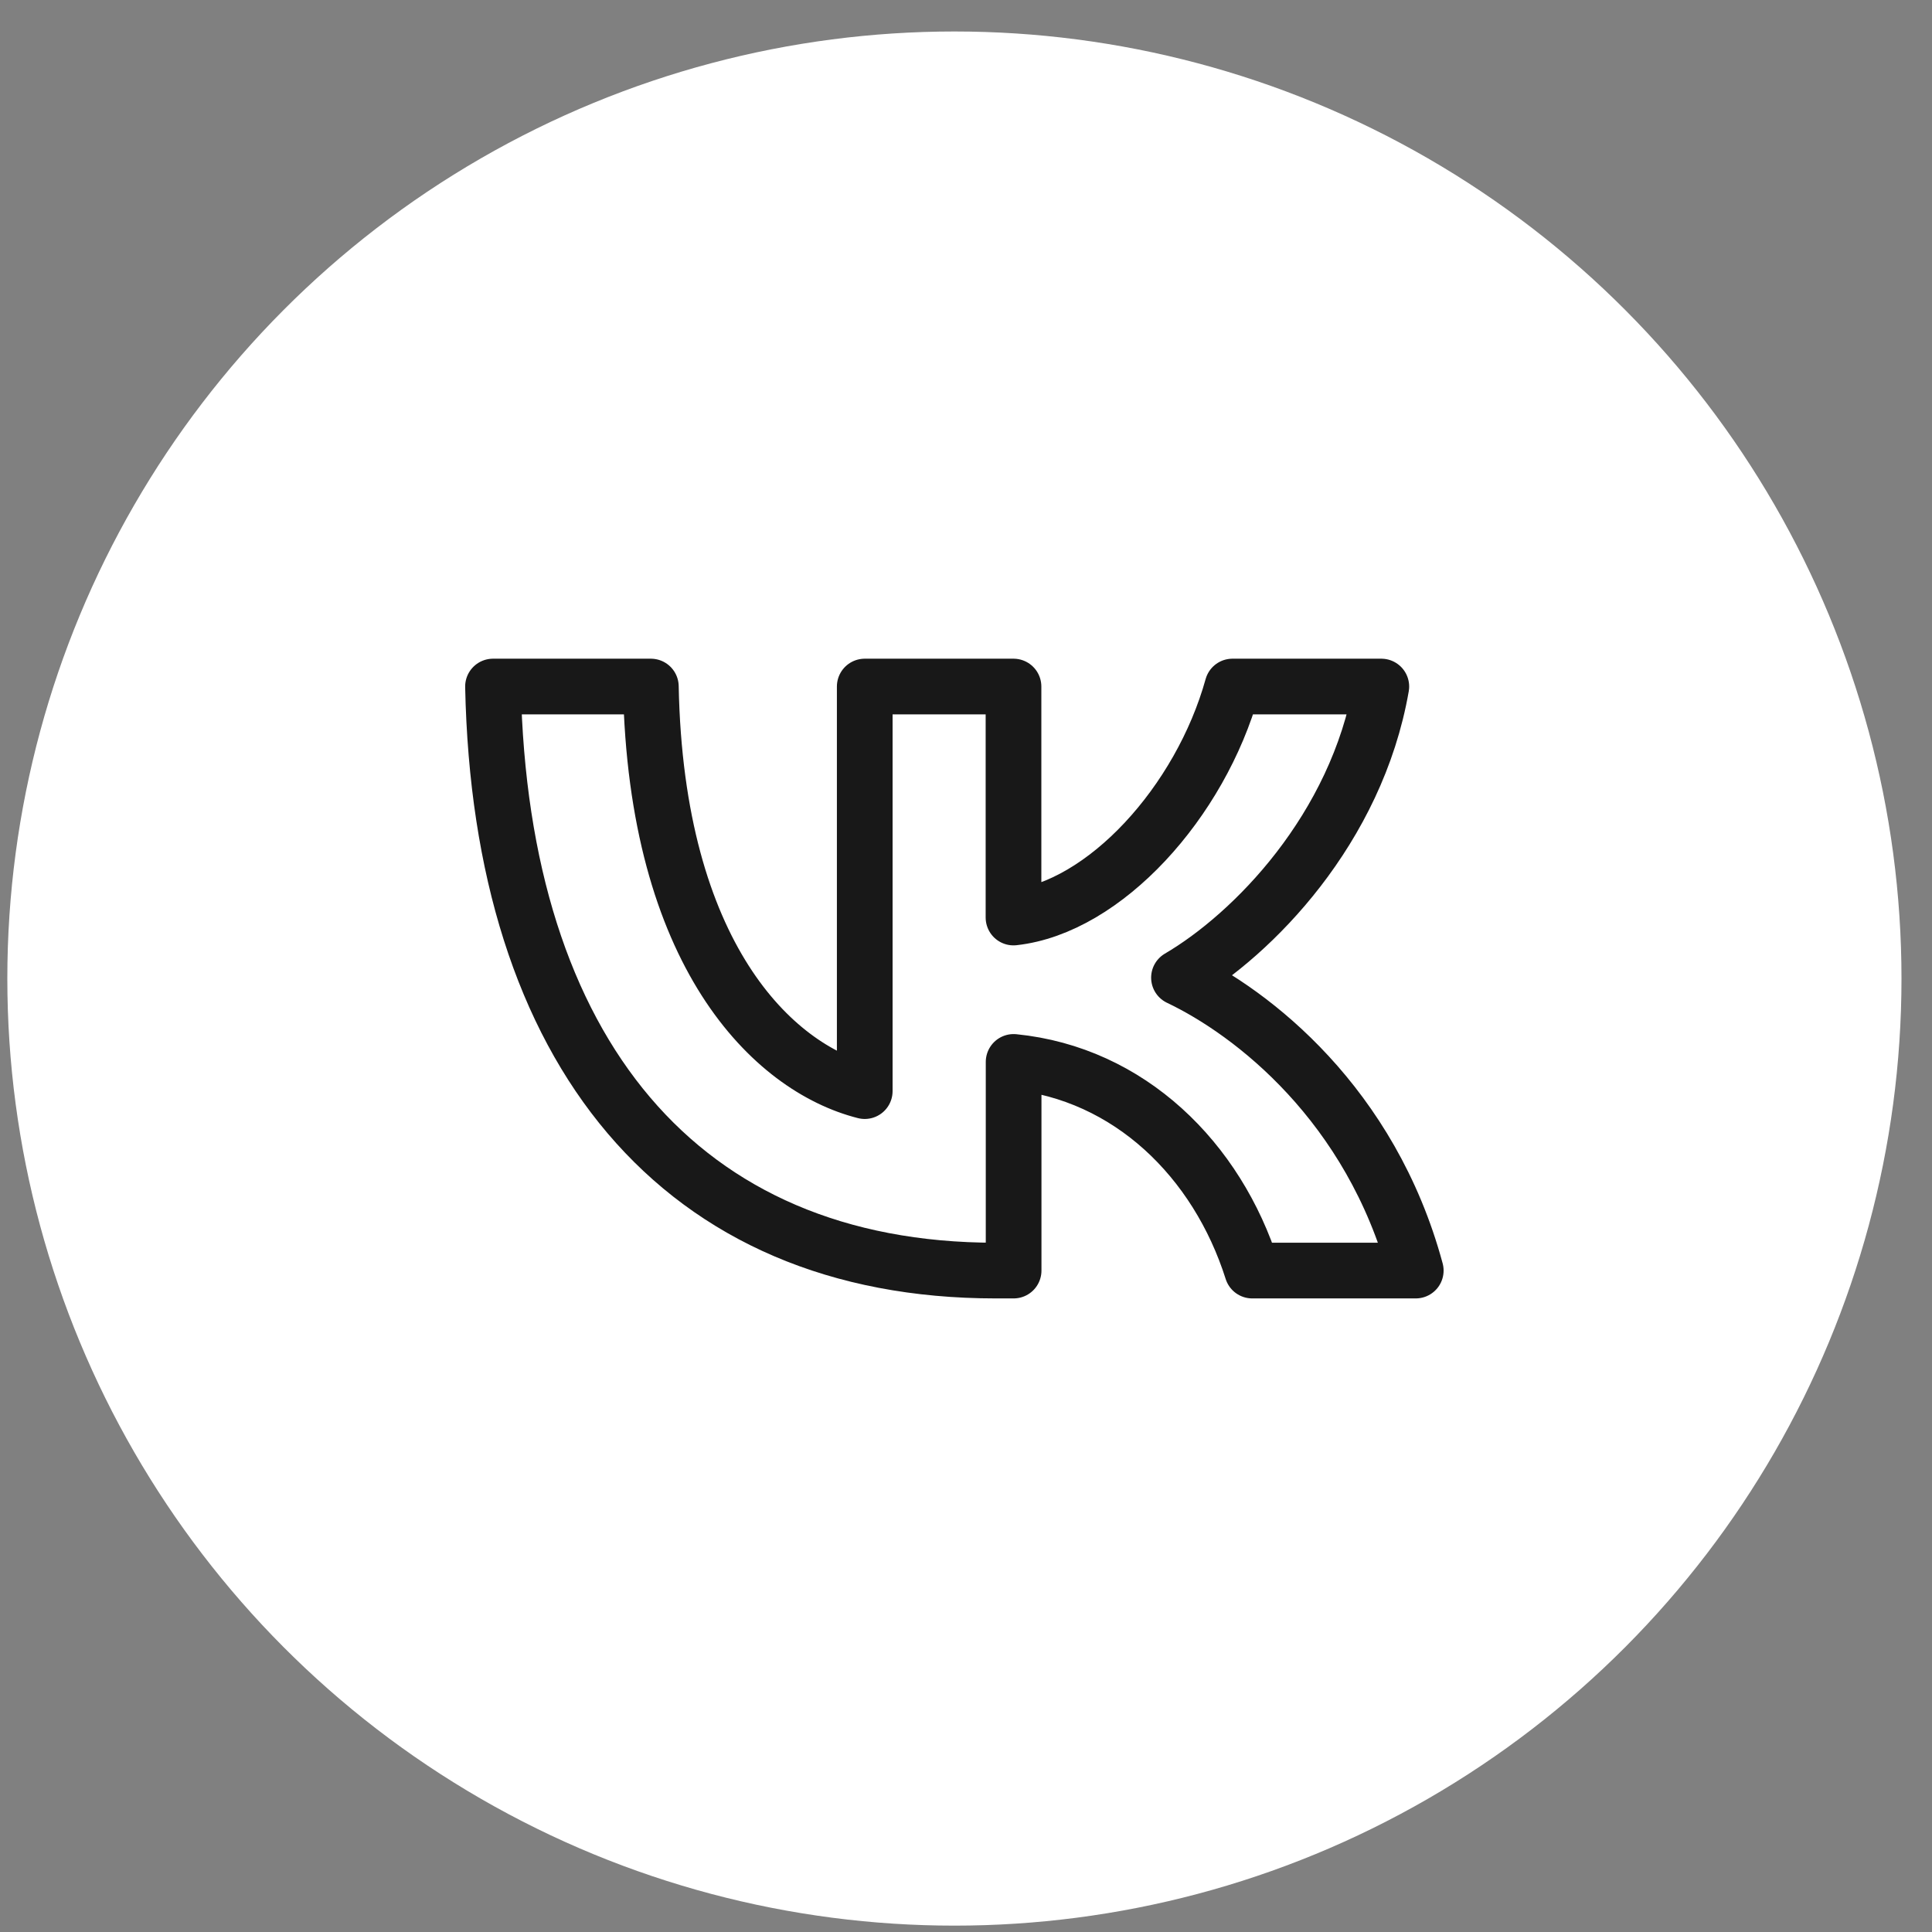
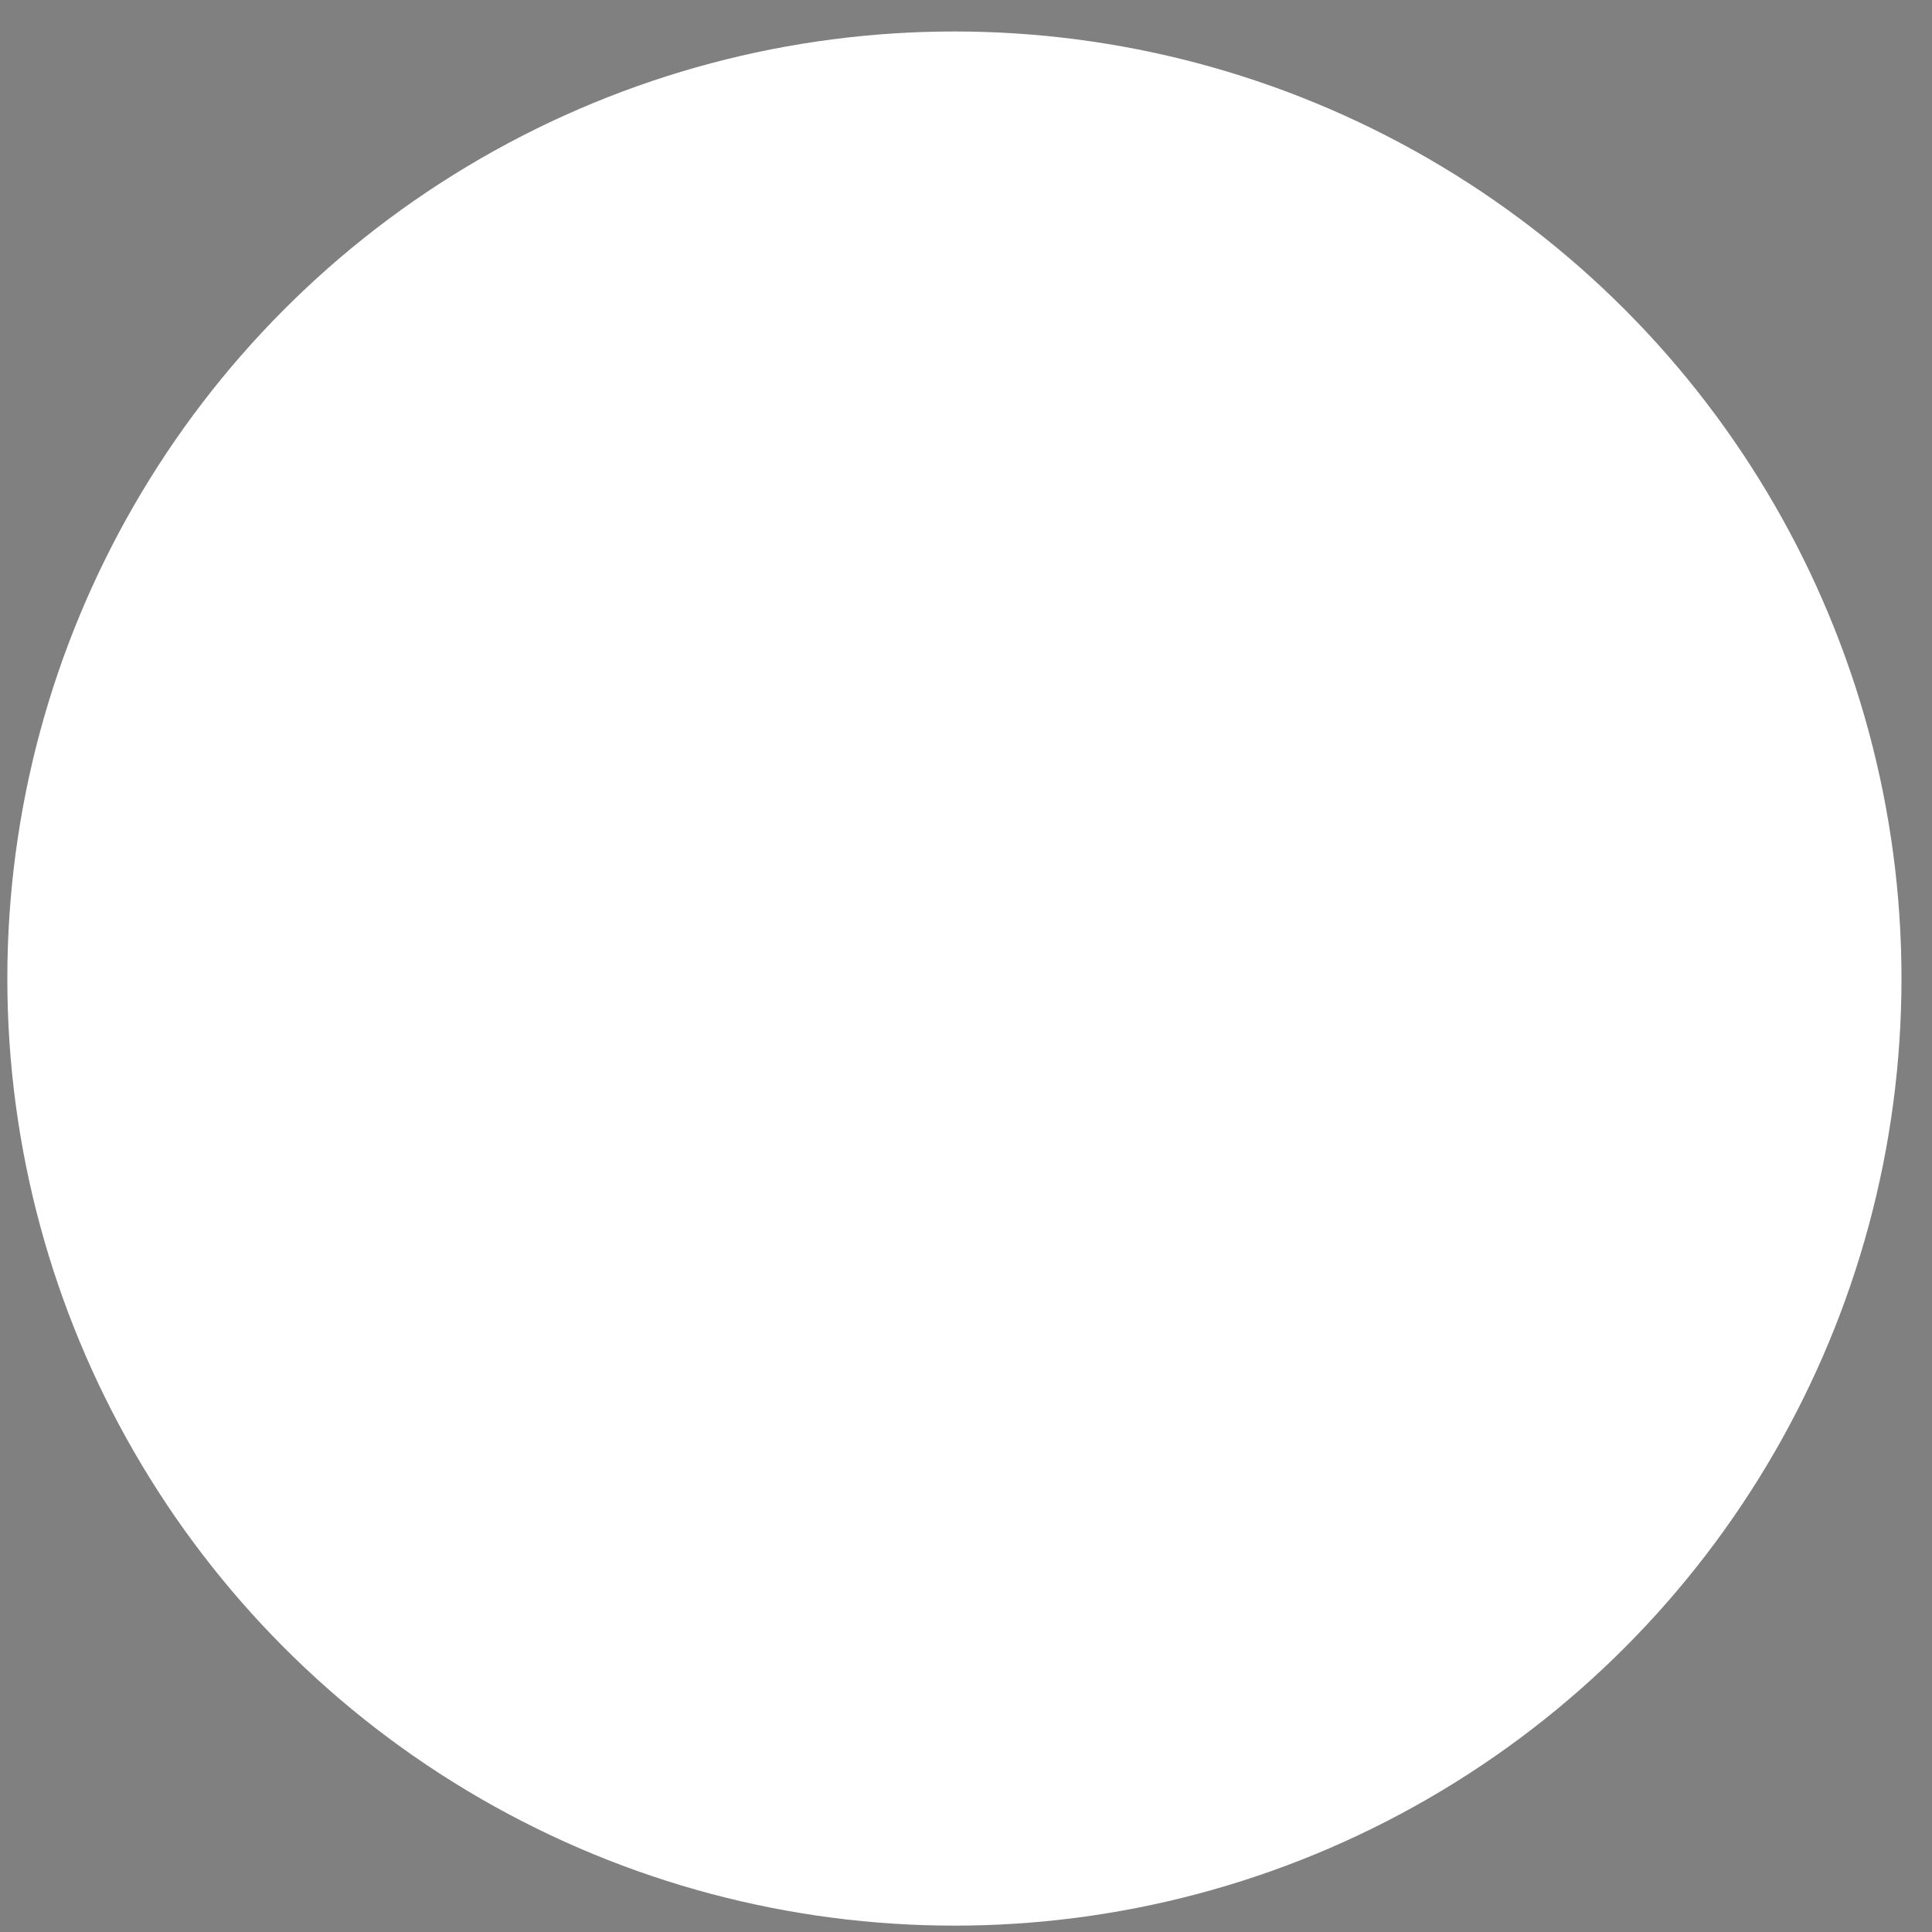
<svg xmlns="http://www.w3.org/2000/svg" width="34" height="34" viewBox="0 0 34 34" fill="none">
  <rect x="0" y="0" width="34" height="34" fill="#808080" stroke="none" />
  <circle cx="16.796" cy="17.221" r="16.667" fill="white" />
-   <path d="M17.52 22.36C11.973 22.36 8.808 18.503 8.676 12.082H11.454C11.545 16.796 13.594 18.79 15.218 19.202V12.082H17.836V16.147C19.437 15.971 21.122 14.12 21.689 12.082H24.309C23.872 14.591 22.046 16.445 20.748 17.205C22.046 17.822 24.125 19.437 24.915 22.36H22.037C21.418 20.407 19.874 18.892 17.838 18.688V22.36H17.52Z" fill="white" stroke="#181818" stroke-width="0.98" stroke-linecap="round" stroke-linejoin="round" />
</svg>